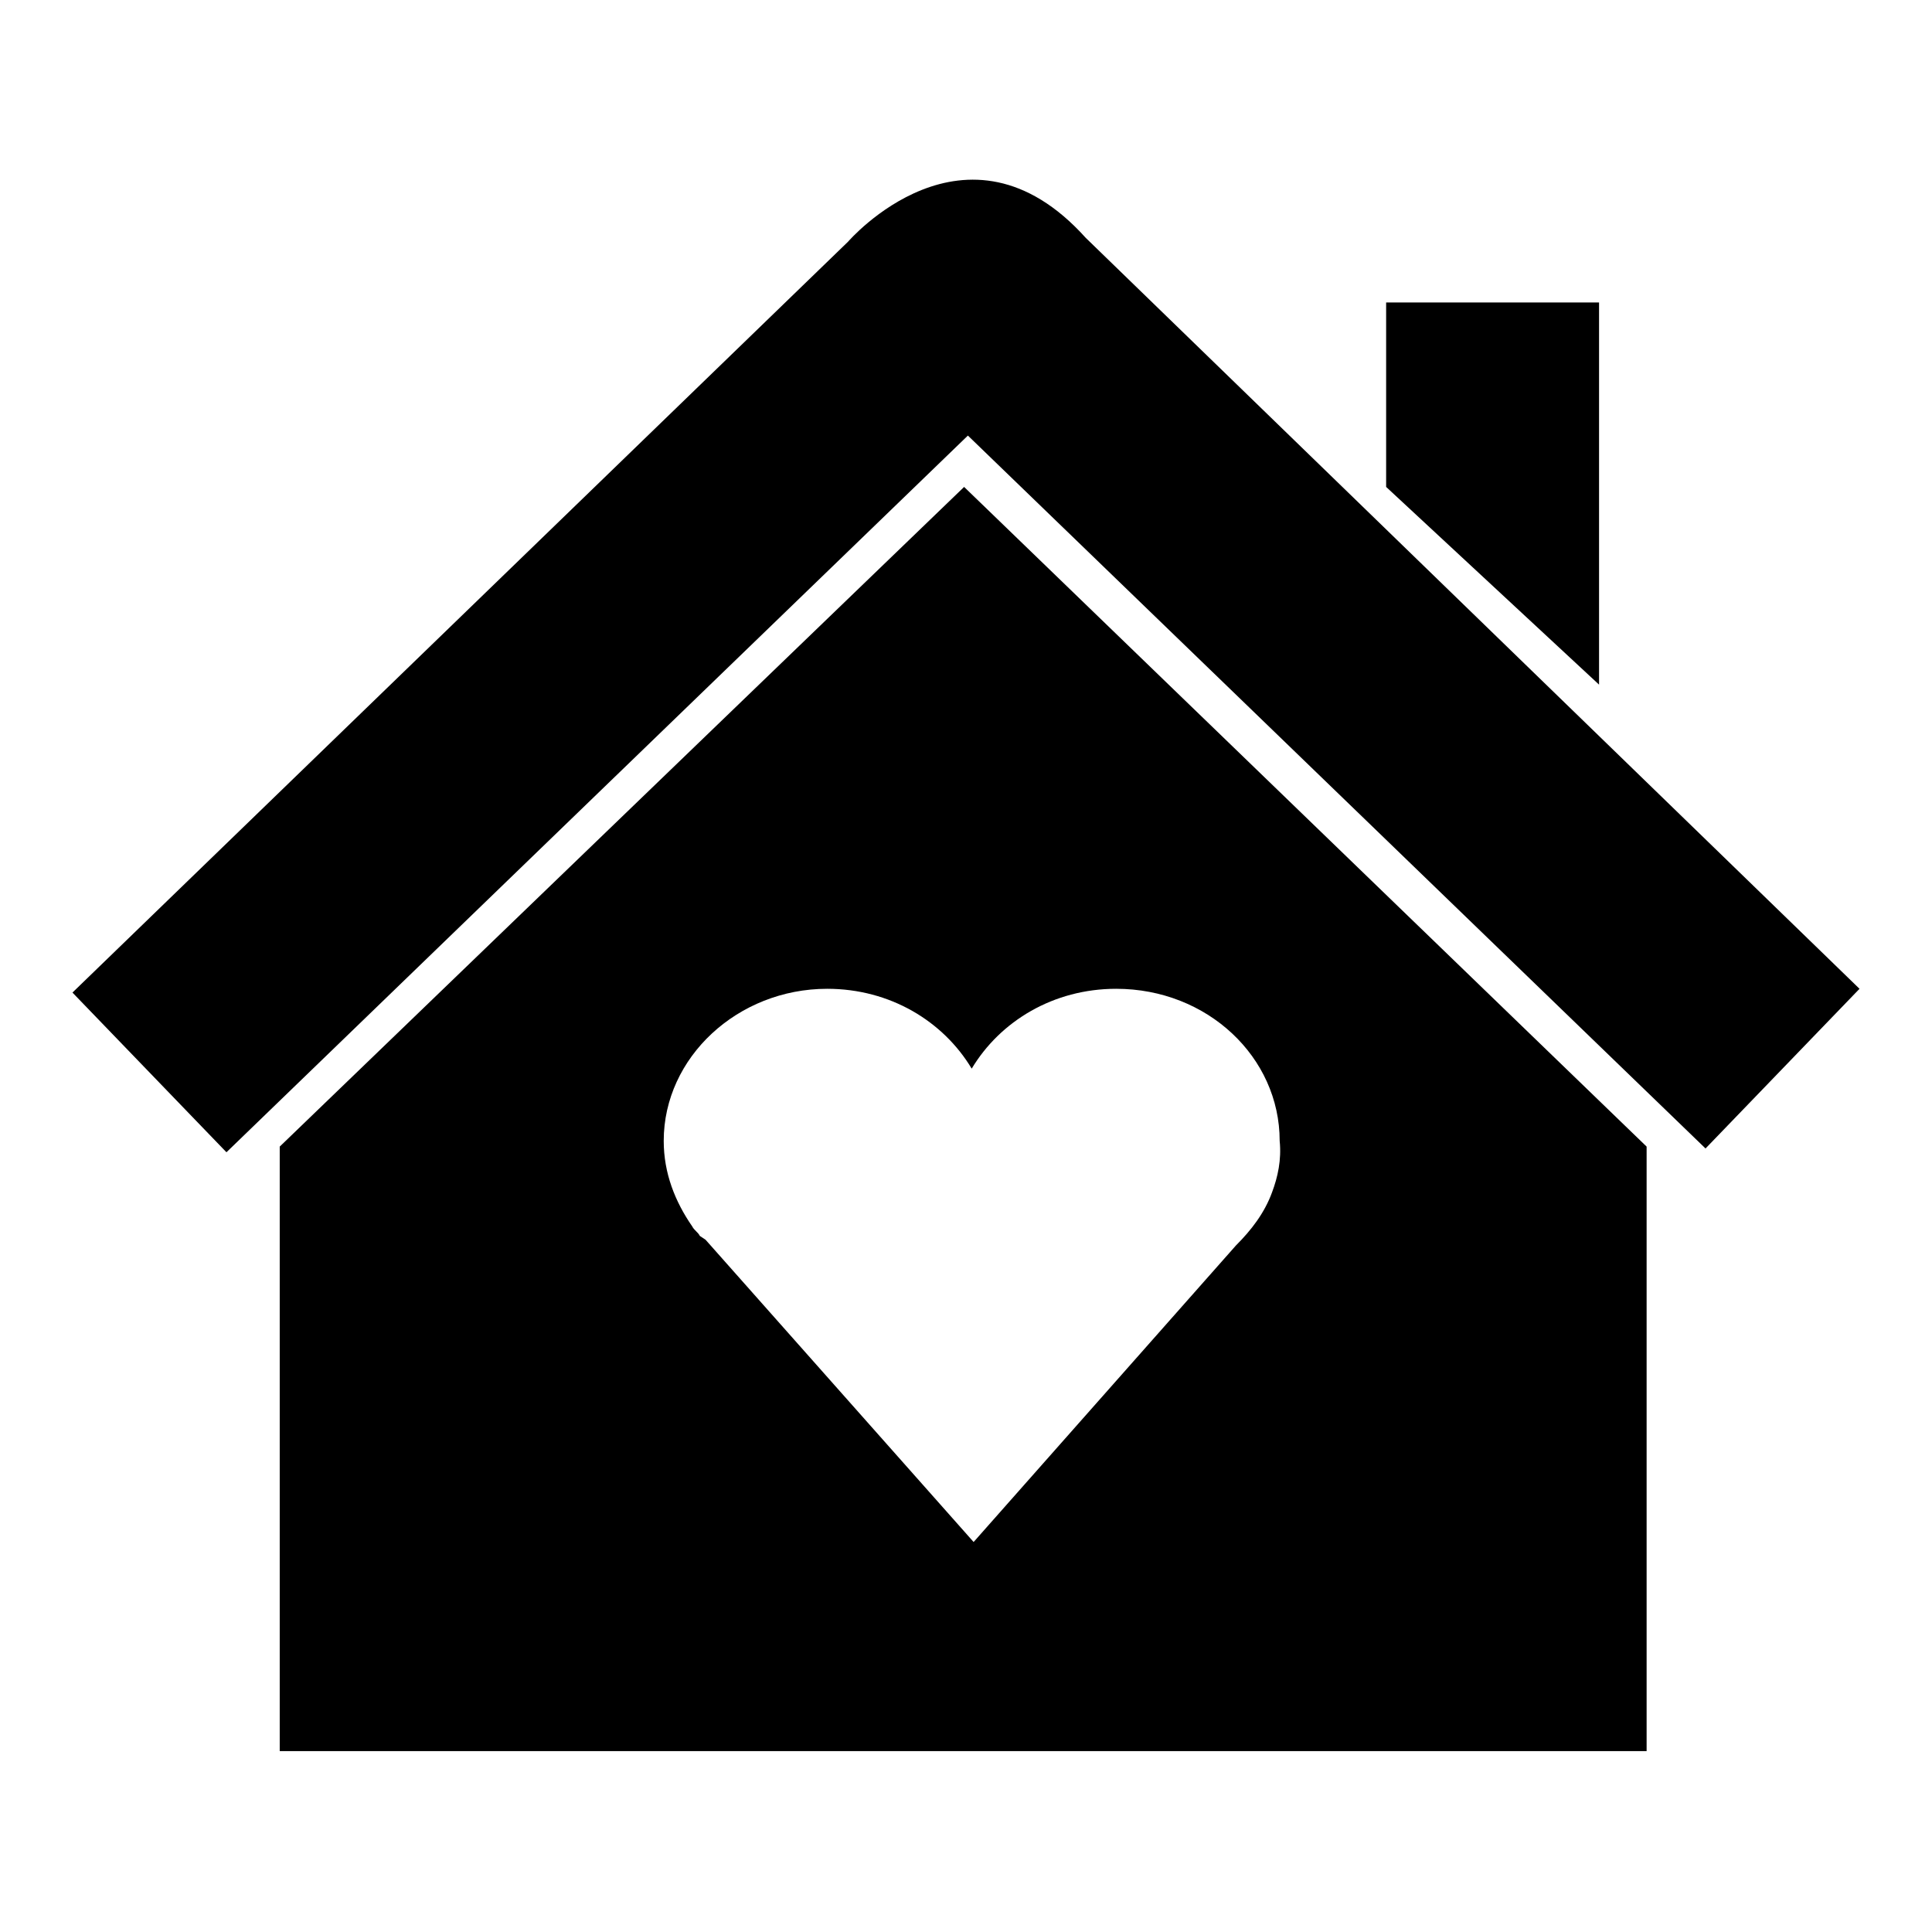
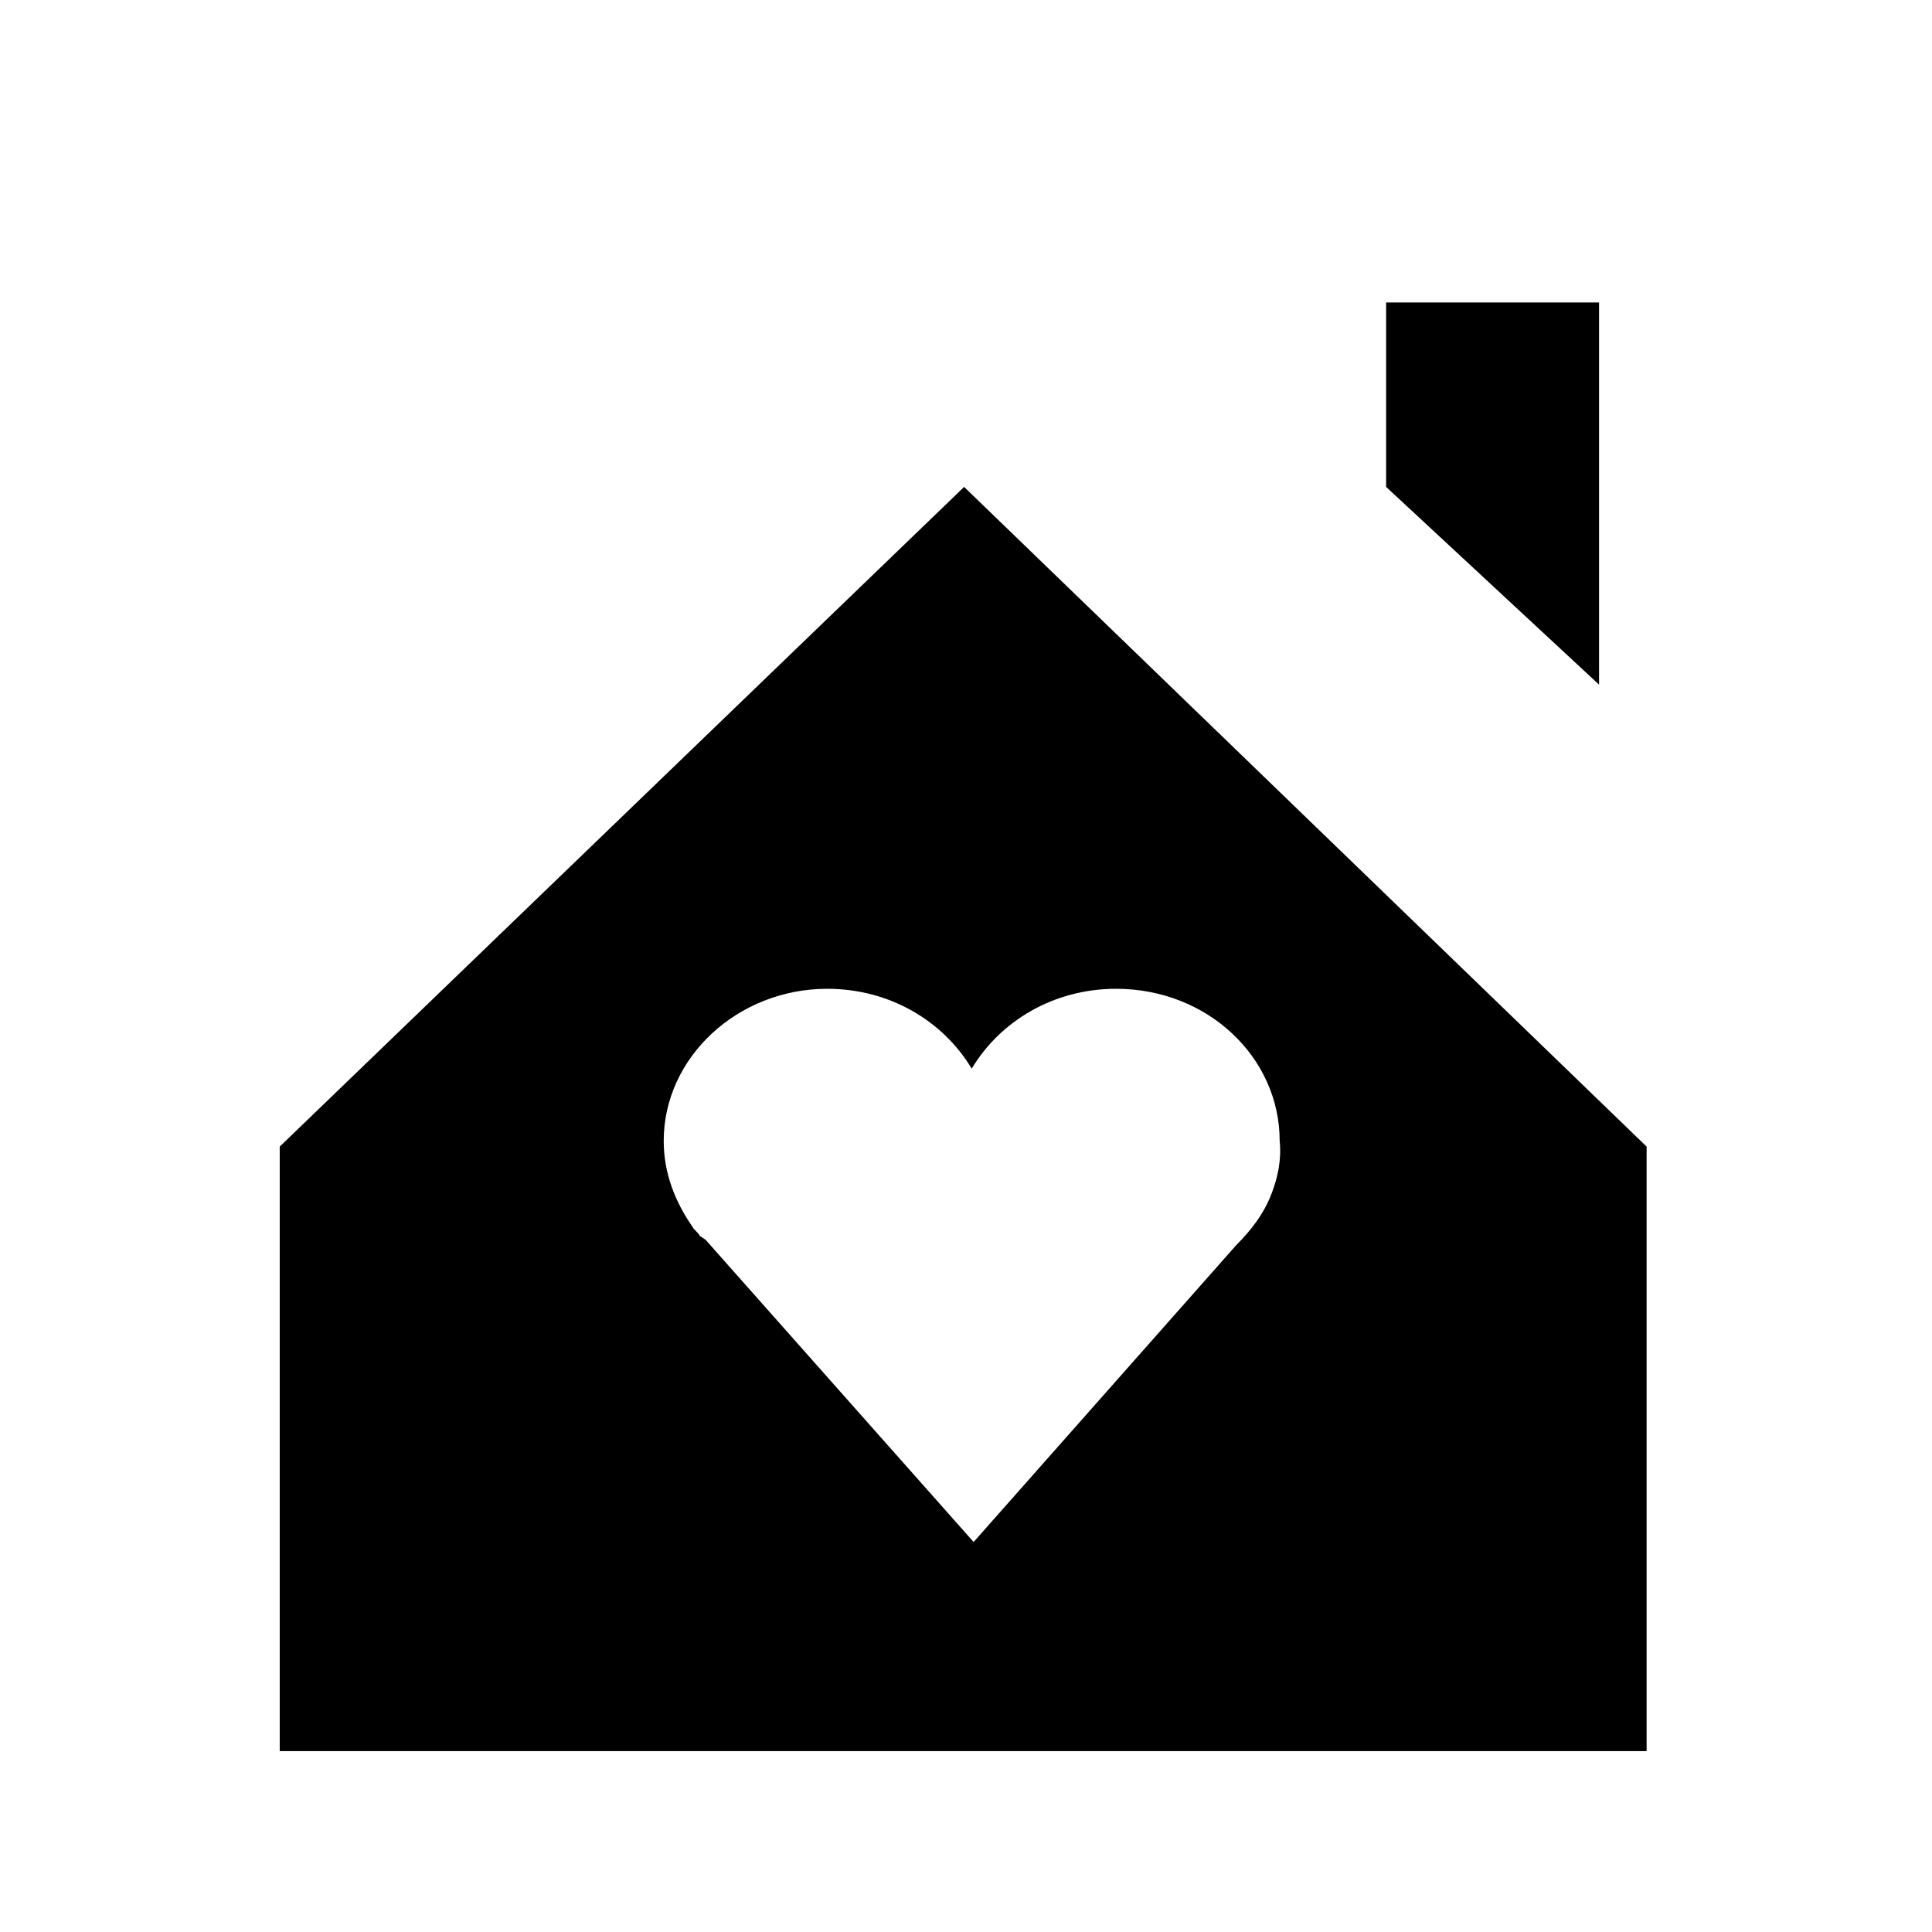
<svg xmlns="http://www.w3.org/2000/svg" fill="#000000" width="800px" height="800px" version="1.1" viewBox="144 144 512 512">
  <g>
    <path d="m399.5 273.04-181.37 174.82v160.21h362.24v-160.21zm81.617 186.91c-2.016 5.543-5.543 10.078-9.574 14.105l-69.523 78.594-71.039-80.105-1.512-1.008c-0.504-1.008-1.512-1.512-2.016-2.519-4.535-6.551-7.559-14.105-7.559-22.672 0-22.168 19.648-40.305 43.328-40.305 16.625 0 30.73 8.566 38.289 21.16 7.559-12.594 21.664-21.16 38.289-21.16 24.184 0 43.328 18.137 43.328 40.305 0.508 5.039-0.5 9.574-2.012 13.605z" />
-     <path d="m636.79 406.04-40.809 42.32-195.48-188.93-196.49 189.93-40.809-42.32 205.55-199s31.234-36.273 62.977-1.008z" />
    <path d="m511.34 273.04 56.426 52.395v-101.27h-56.426z" />
  </g>
</svg>